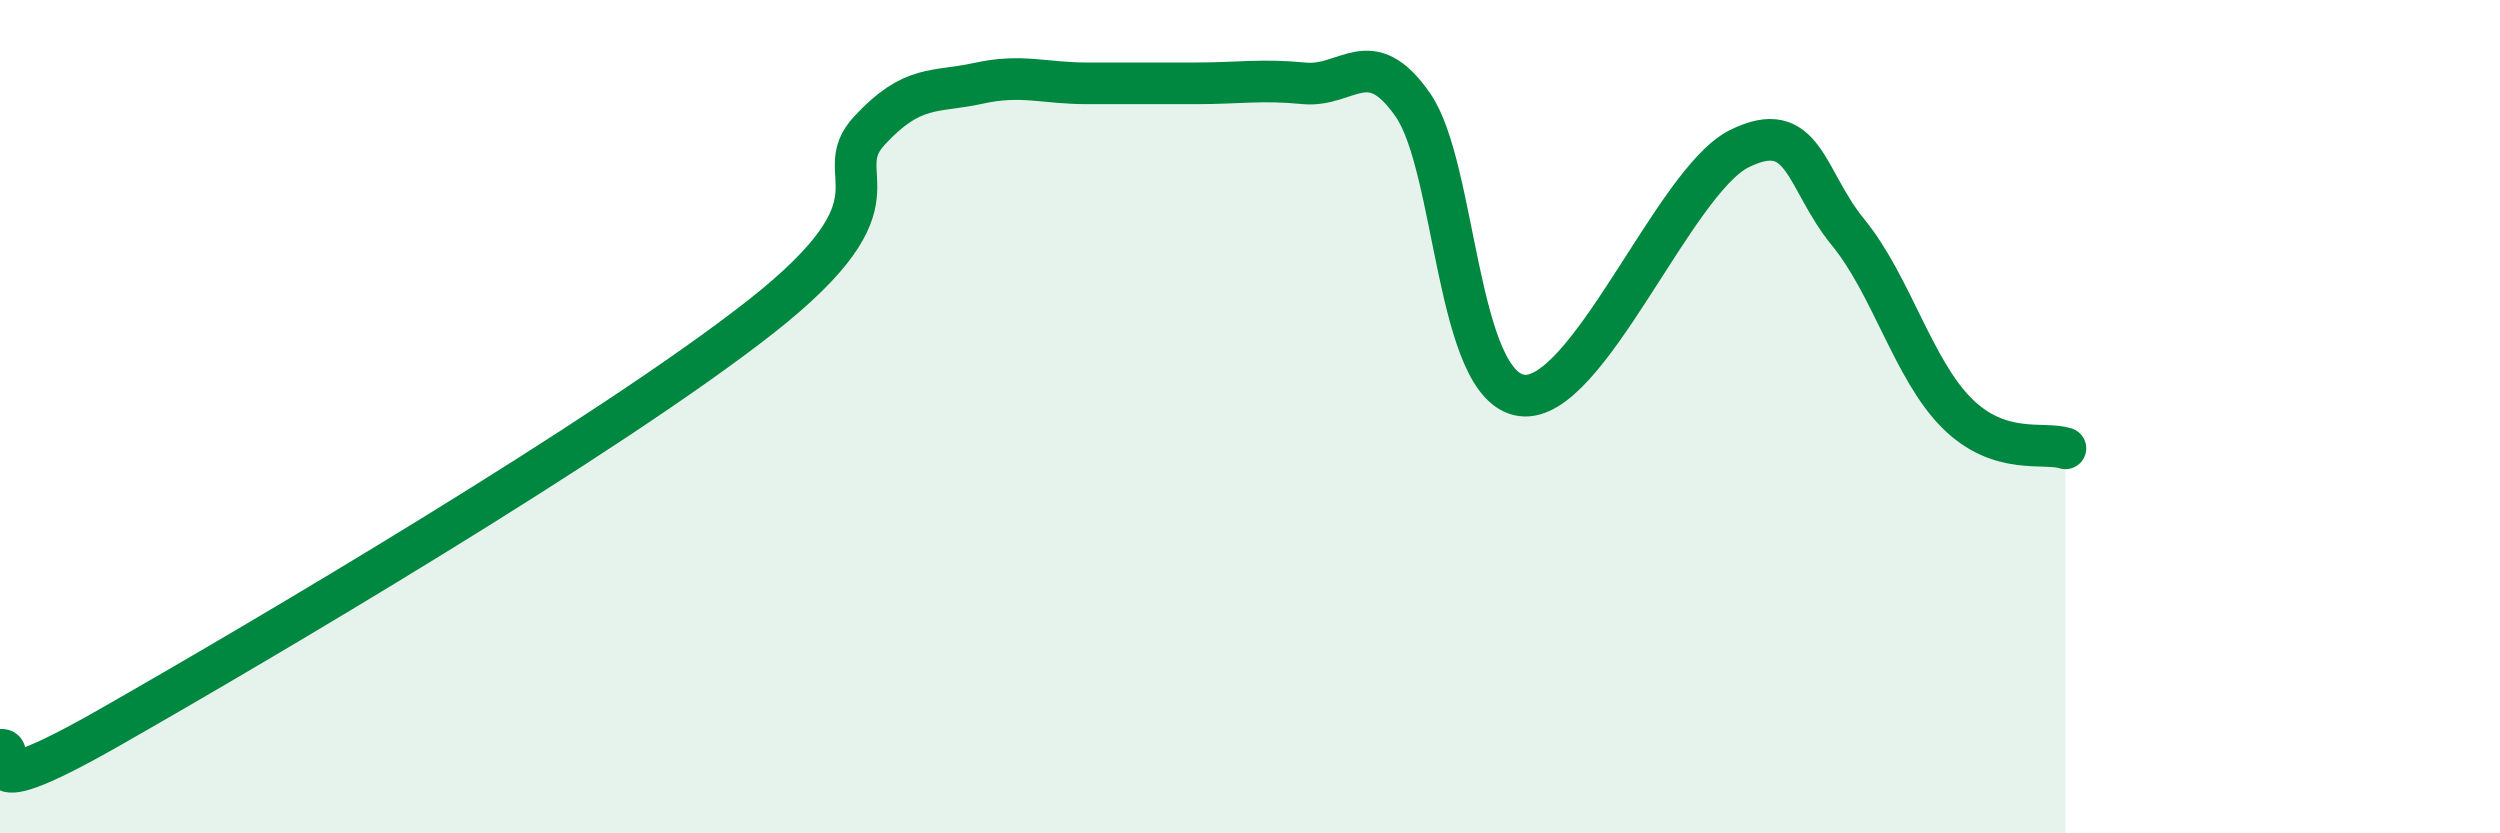
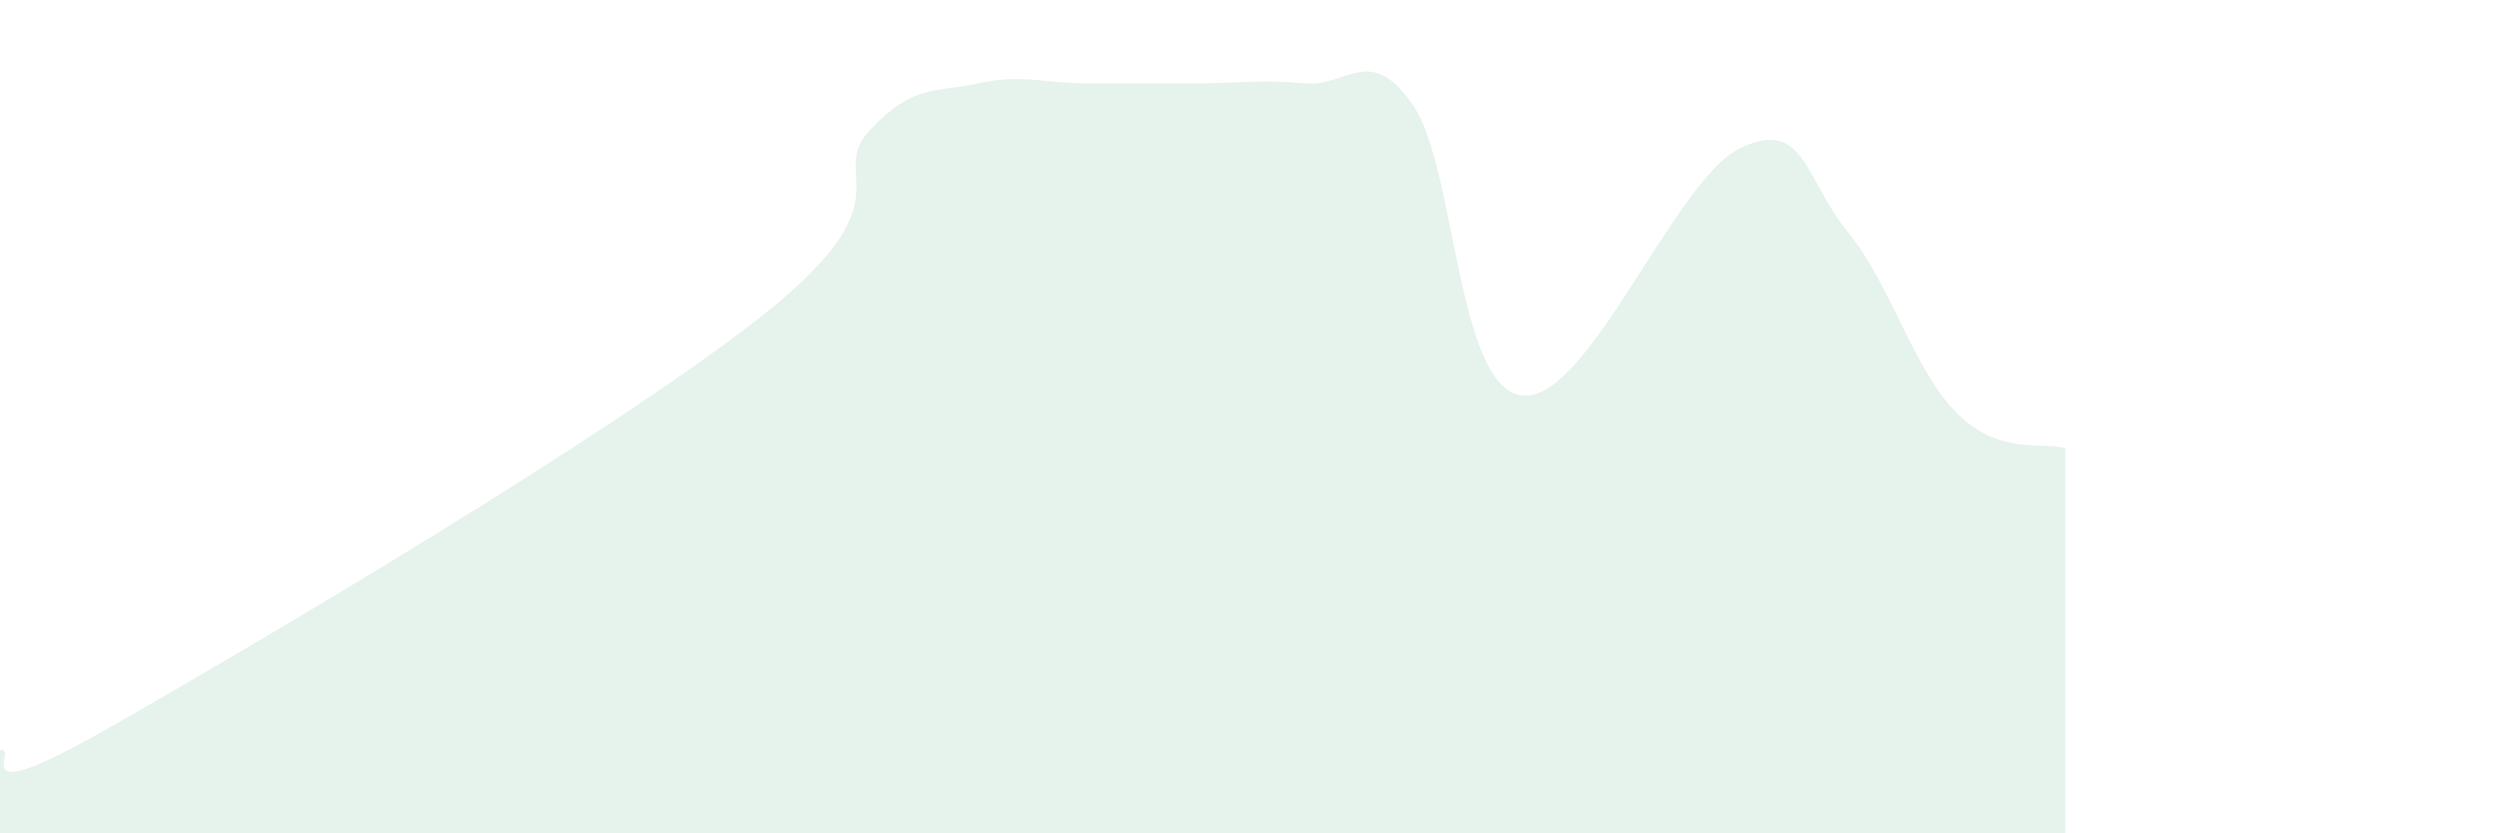
<svg xmlns="http://www.w3.org/2000/svg" width="60" height="20" viewBox="0 0 60 20">
  <path d="M 0,18 C 0.52,17.89 -1.04,19.55 2.61,17.47 C 6.26,15.39 14.61,10.47 18.26,7.6 C 21.91,4.73 19.83,4.25 20.87,3.13 C 21.91,2.01 22.44,2.23 23.48,2 C 24.52,1.77 25.05,2 26.09,2 C 27.13,2 27.66,2 28.7,2 C 29.74,2 30.26,1.9 31.3,2 C 32.34,2.1 32.87,1.02 33.91,2.52 C 34.95,4.02 34.95,9.28 36.52,9.49 C 38.09,9.7 40.17,4.35 41.74,3.57 C 43.31,2.79 43.31,4.3 44.35,5.57 C 45.39,6.84 45.92,8.87 46.96,9.91 C 48,10.95 49.05,10.59 49.57,10.76L49.57 20L0 20Z" fill="#008740" opacity="0.1" stroke-linecap="round" stroke-linejoin="round" />
-   <path d="M 0,18 C 0.52,17.89 -1.04,19.55 2.61,17.47 C 6.26,15.39 14.61,10.47 18.26,7.6 C 21.91,4.73 19.83,4.25 20.87,3.13 C 21.91,2.01 22.44,2.23 23.48,2 C 24.52,1.77 25.05,2 26.09,2 C 27.13,2 27.66,2 28.7,2 C 29.74,2 30.26,1.9 31.3,2 C 32.34,2.1 32.87,1.02 33.91,2.52 C 34.95,4.02 34.95,9.28 36.52,9.49 C 38.09,9.7 40.17,4.35 41.74,3.57 C 43.31,2.79 43.31,4.3 44.35,5.57 C 45.39,6.84 45.92,8.87 46.96,9.91 C 48,10.95 49.05,10.59 49.57,10.76" stroke="#008740" stroke-width="1" fill="none" stroke-linecap="round" stroke-linejoin="round" />
</svg>